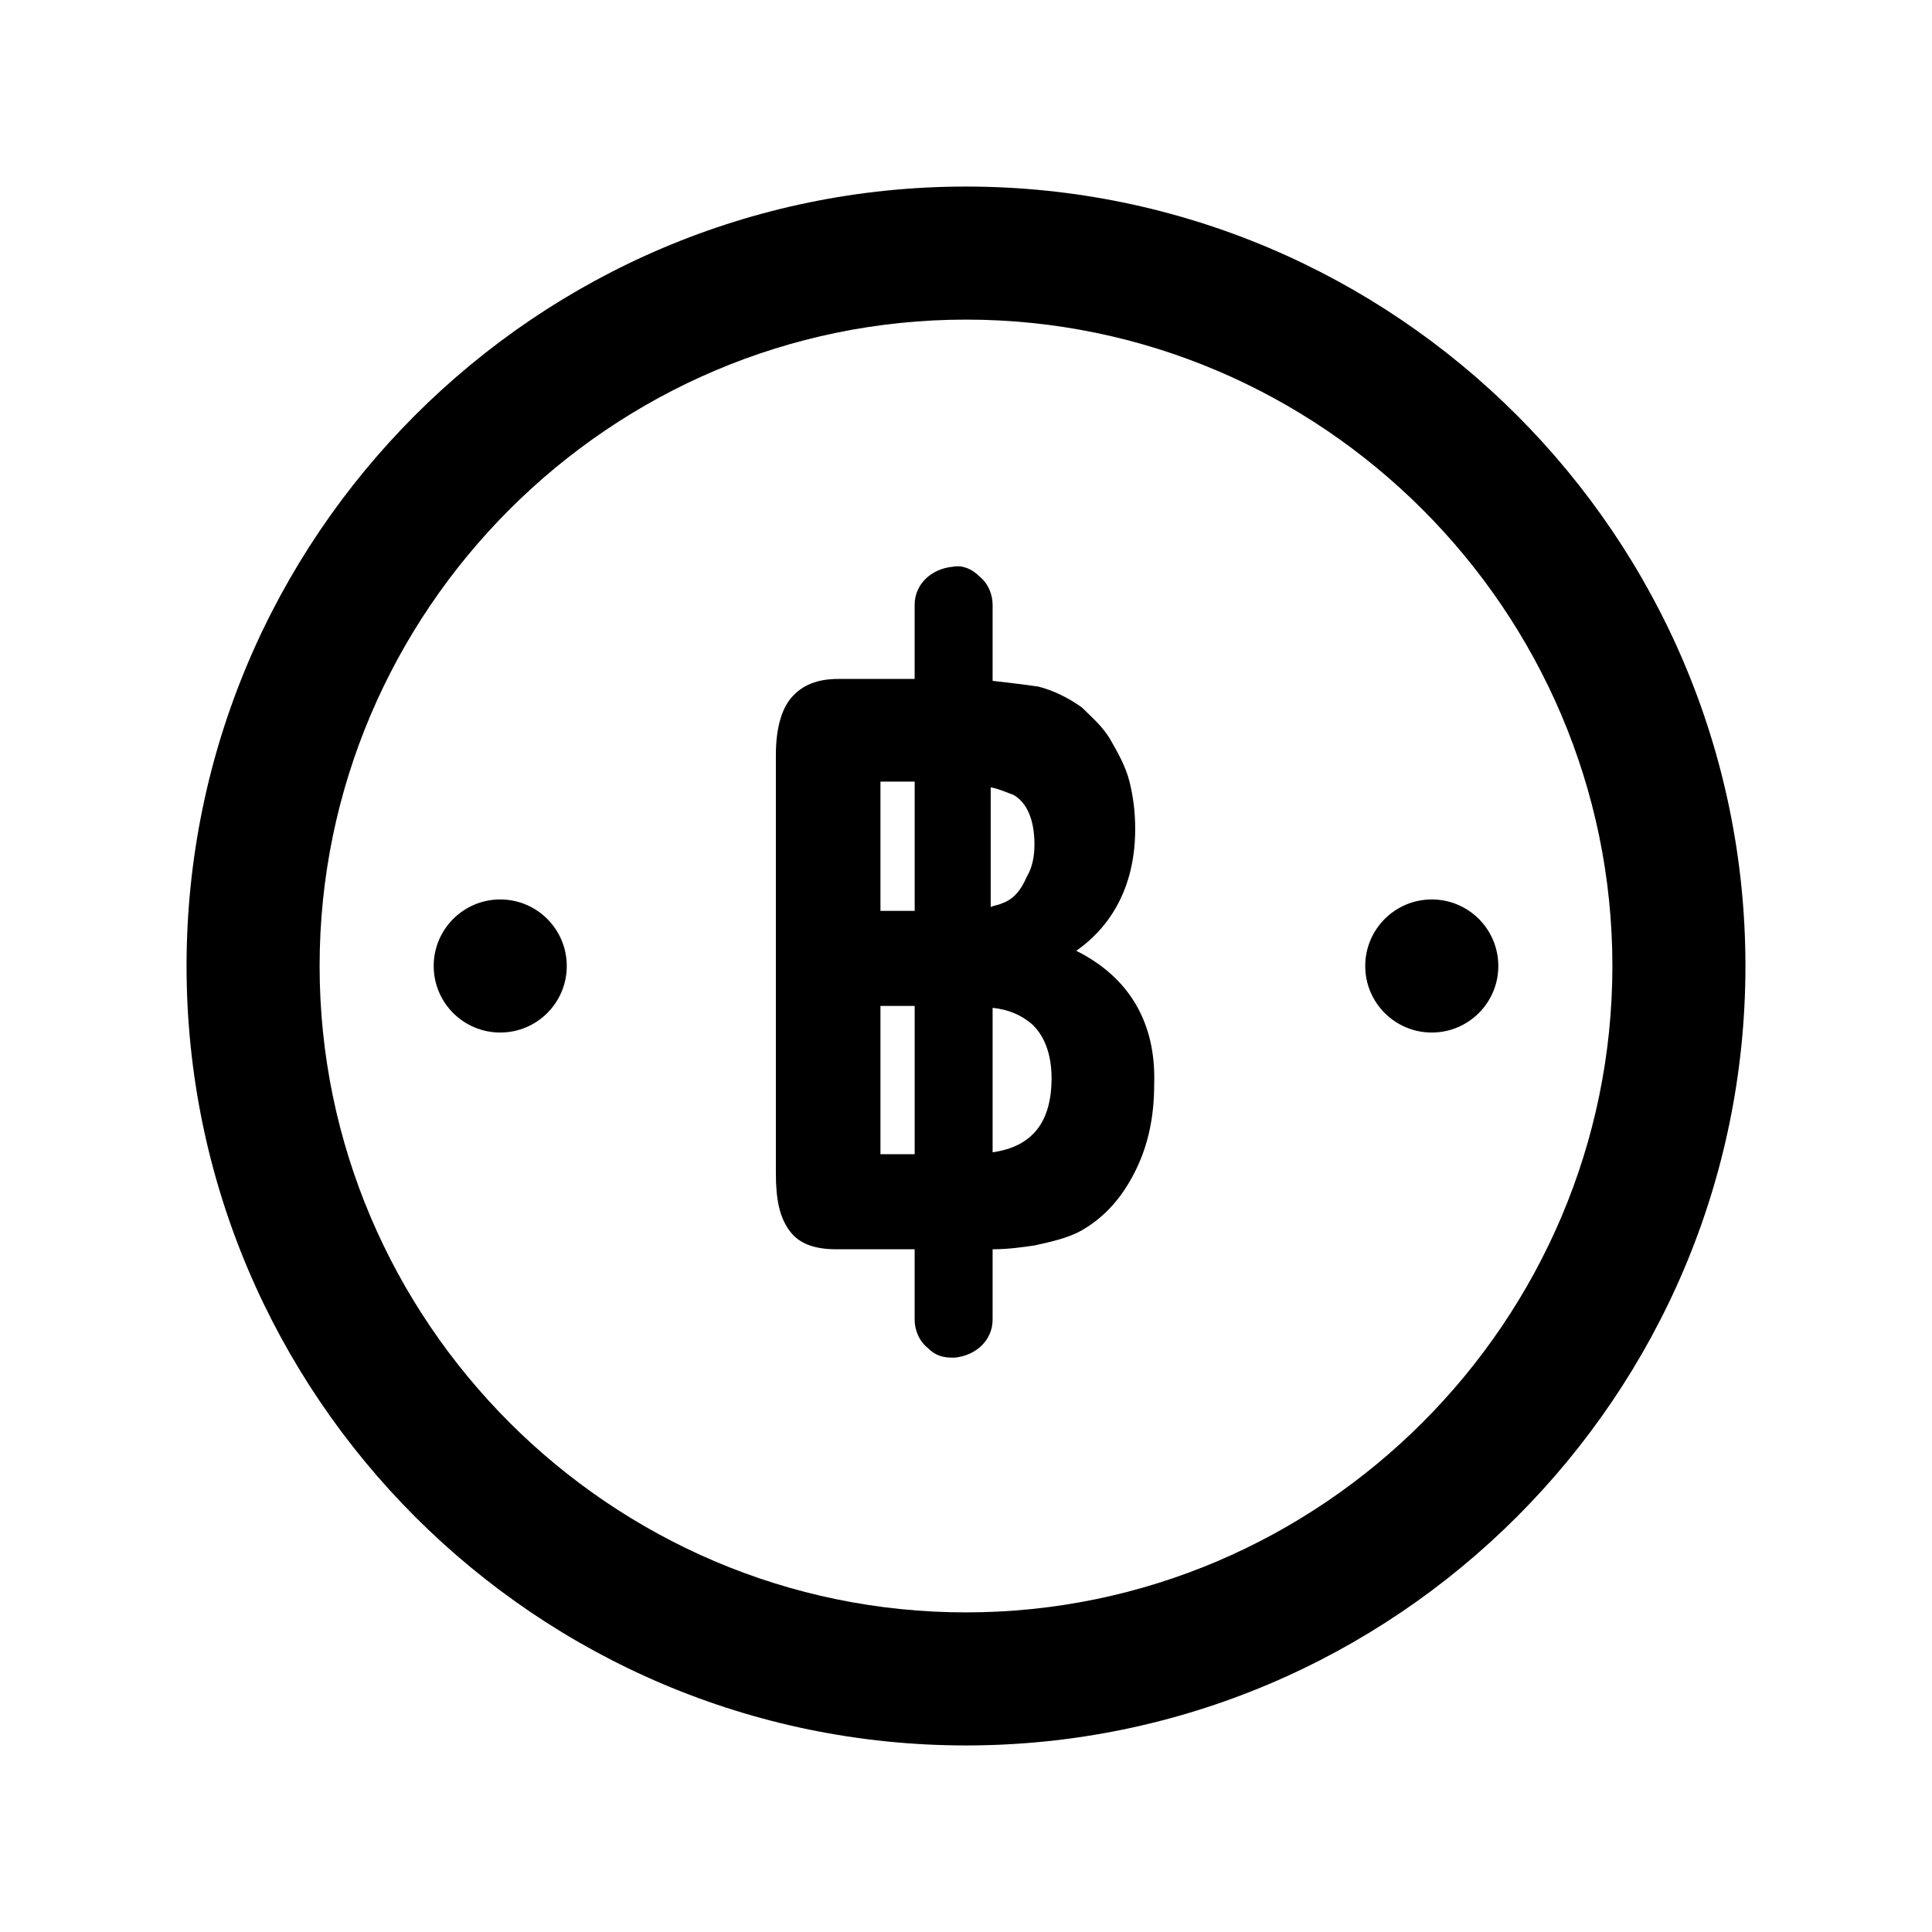
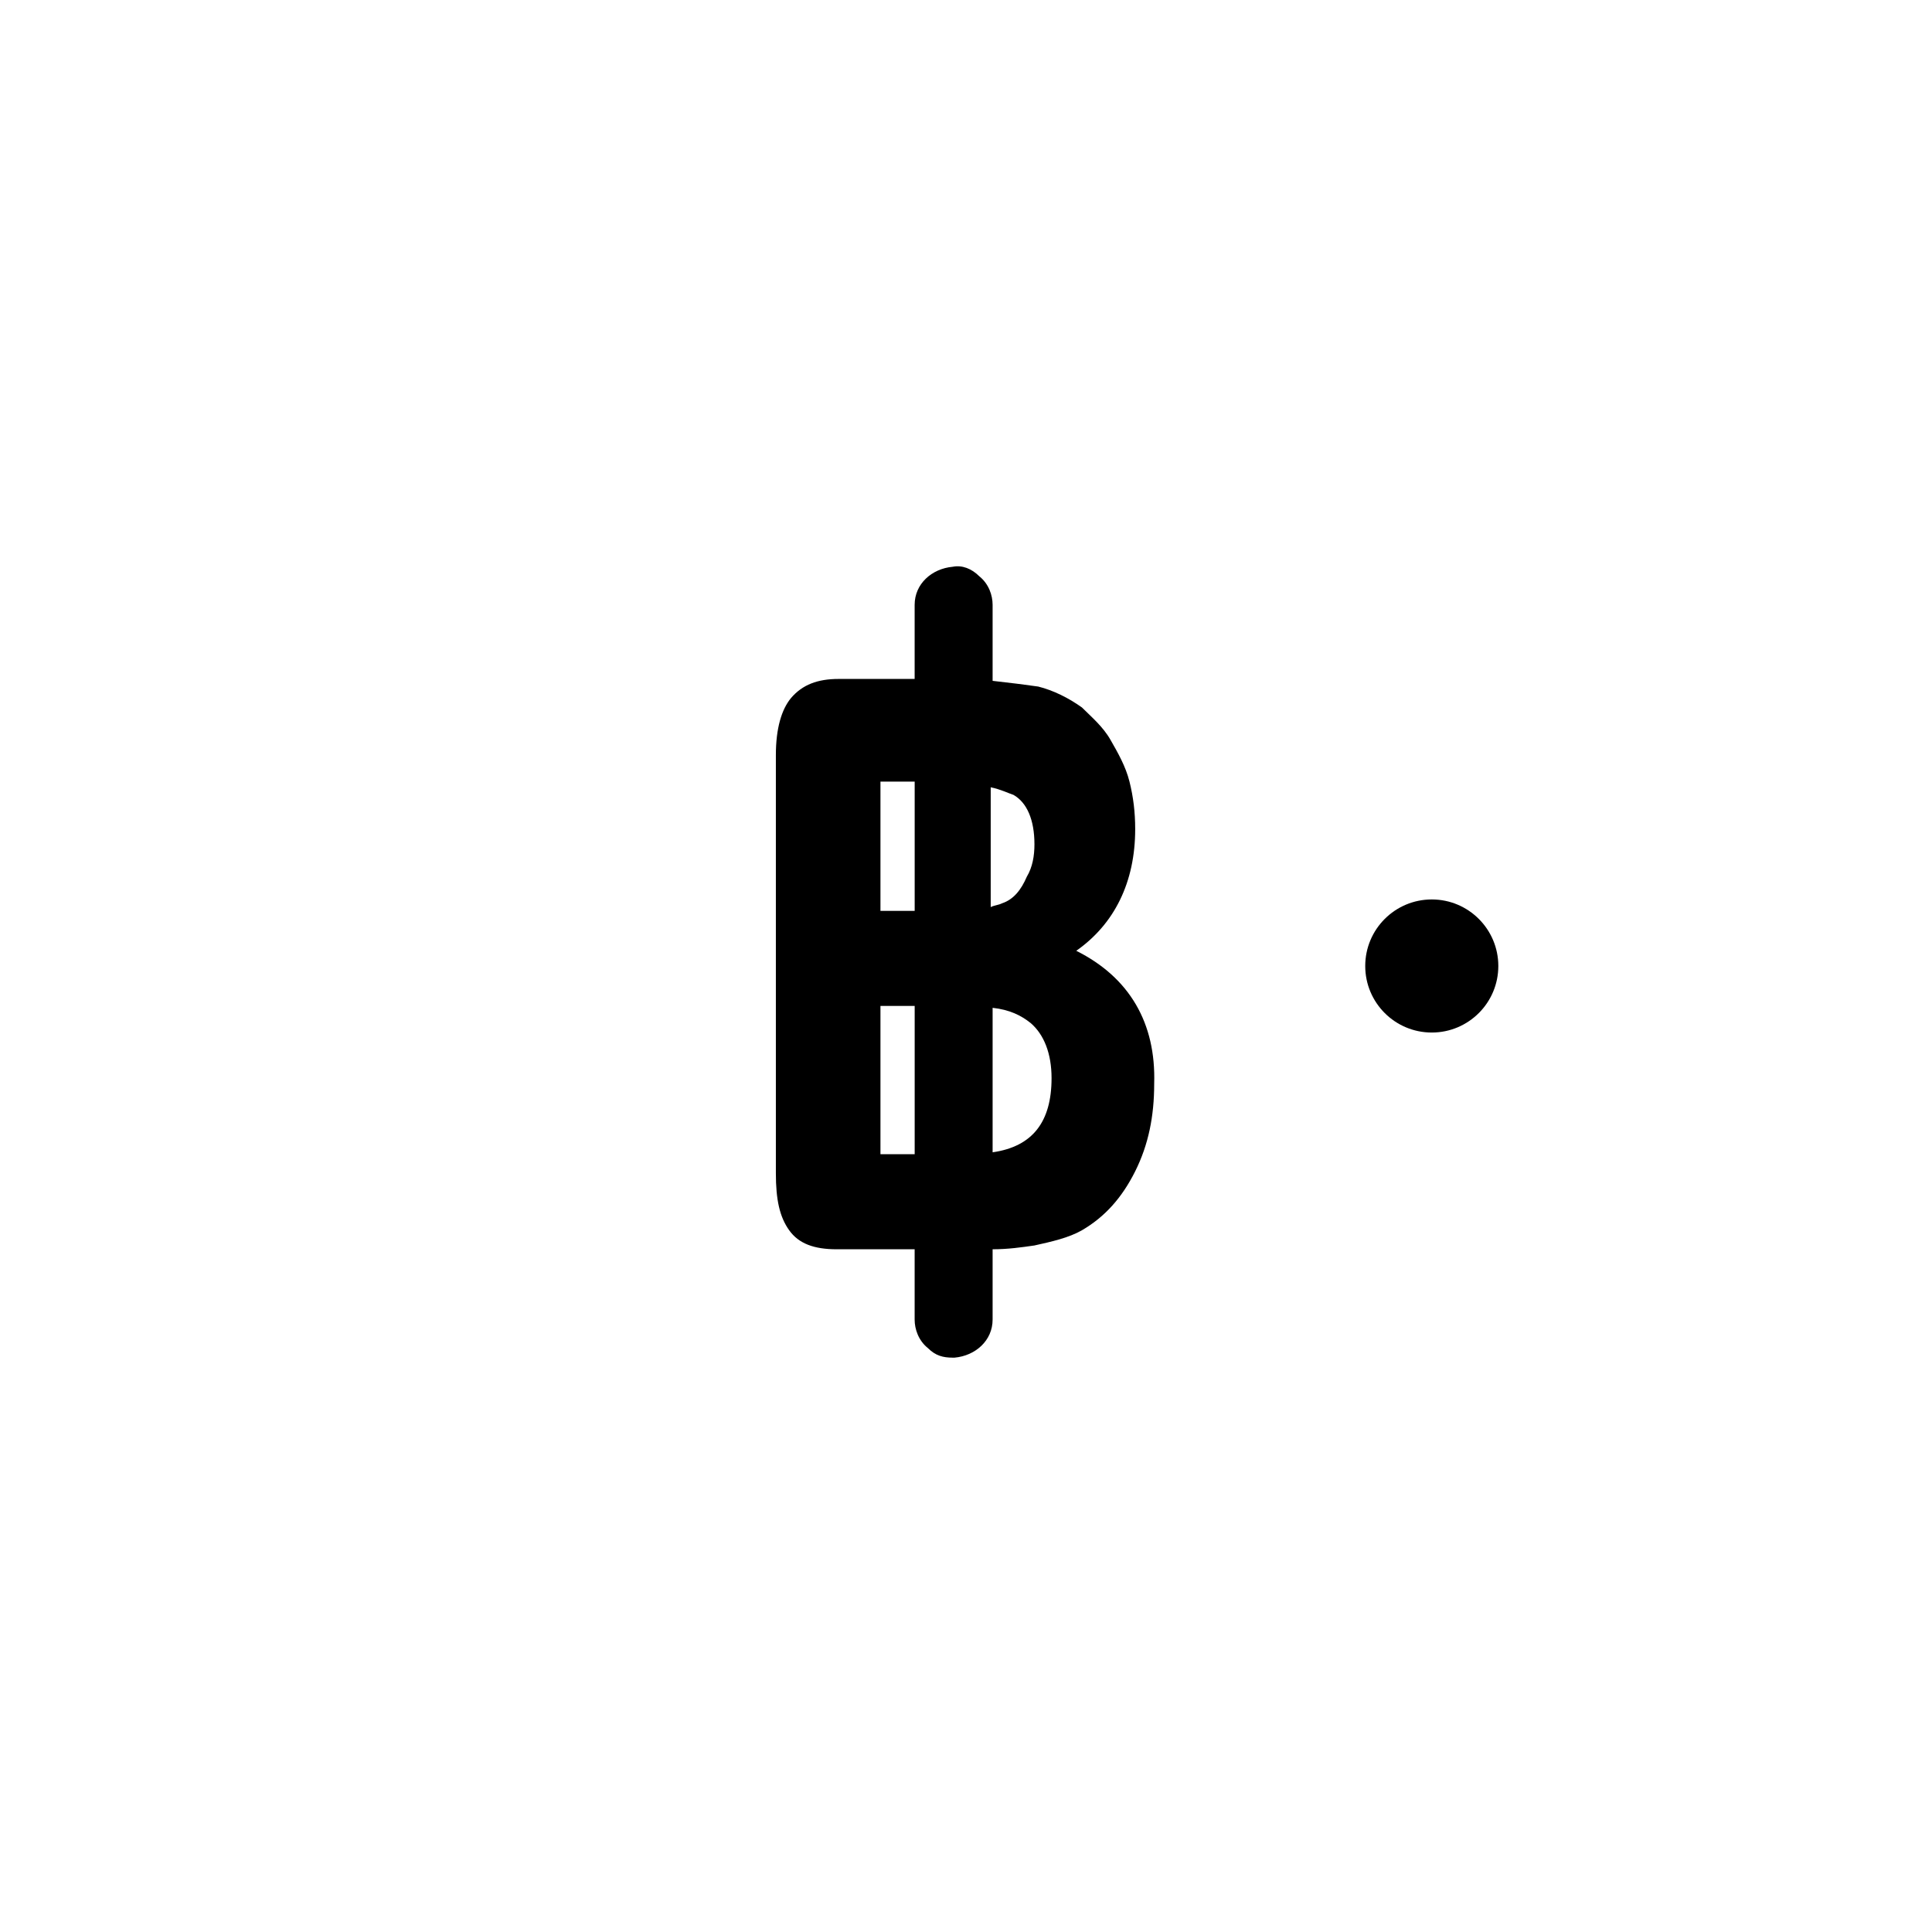
<svg xmlns="http://www.w3.org/2000/svg" fill="#000000" width="800px" height="800px" version="1.1" viewBox="144 144 512 512">
  <g>
    <path d="m429.22 395.97c10.078-7.055 15.617-18.137 15.617-32.242 0-4.535-0.504-8.566-1.512-12.594-1.008-4.031-3.023-7.559-5.039-11.082-2.016-3.527-5.039-6.047-7.559-8.566-3.527-2.519-7.559-4.535-11.586-5.543-3.527-0.504-7.559-1.008-12.09-1.512v-0.504-8.062-11.586c0-2.519-1.008-5.543-3.527-7.559-2.016-2.016-4.535-3.023-7.055-2.519-5.543 0.504-10.078 4.535-10.078 10.078v19.648h-20.152c-5.543 0-9.574 1.512-12.594 5.039-2.519 3.023-4.031 8.062-4.031 15.113v110.84c0 7.055 1.008 11.586 3.527 15.113s6.551 5.039 12.594 5.039h20.656v7.055 11.586c0 2.519 1.008 5.543 3.527 7.559 2.016 2.016 4.031 2.519 6.551 2.519h0.504c5.543-0.504 10.078-4.535 10.078-10.078v-18.641c4.031 0 7.559-0.504 11.082-1.008 4.535-1.008 9.07-2.016 12.594-4.031 6.047-3.527 10.578-8.566 14.105-15.617 3.527-7.055 5.039-14.609 5.039-23.176 0.508-16.125-6.547-28.219-20.652-35.27zm-51.891-44.84h9.07v34.258h-9.07zm0 98.746v-39.297h9.07v39.297zm29.219-97.234c2.519 0.504 4.535 1.512 6.047 2.016 3.527 2.016 5.543 6.551 5.543 13.098 0 3.023-0.504 6.047-2.016 8.566-1.512 3.527-3.527 6.047-6.551 7.055-1.008 0.504-2.016 0.504-3.023 1.008zm0.504 96.73v-38.289c4.535 0.504 7.559 2.016 10.078 4.031 3.527 3.023 5.543 8.062 5.543 14.609 0 11.59-5.039 18.137-15.621 19.648z" />
-     <path d="m400 193.44c-113.86 0-206.56 92.699-206.56 206.56 0 113.86 92.699 206.56 206.56 206.56 113.86 0 206.56-92.699 206.56-206.56-0.004-113.86-92.703-206.56-206.56-206.56zm0 377.86c-94.211 0-171.3-77.082-171.3-171.3 0-94.211 77.082-171.3 171.3-171.3 94.211 0 171.3 77.082 171.3 171.3-0.004 94.215-77.086 171.3-171.3 171.3z" />
-     <path d="m294.2 400c0 9.738-7.894 17.633-17.633 17.633-9.738 0-17.633-7.894-17.633-17.633s7.894-17.637 17.633-17.637c9.738 0 17.633 7.898 17.633 17.637" />
    <path d="m541.07 400c0 9.738-7.894 17.633-17.633 17.633-9.742 0-17.637-7.894-17.637-17.633s7.894-17.637 17.637-17.637c9.738 0 17.633 7.898 17.633 17.637" />
  </g>
</svg>